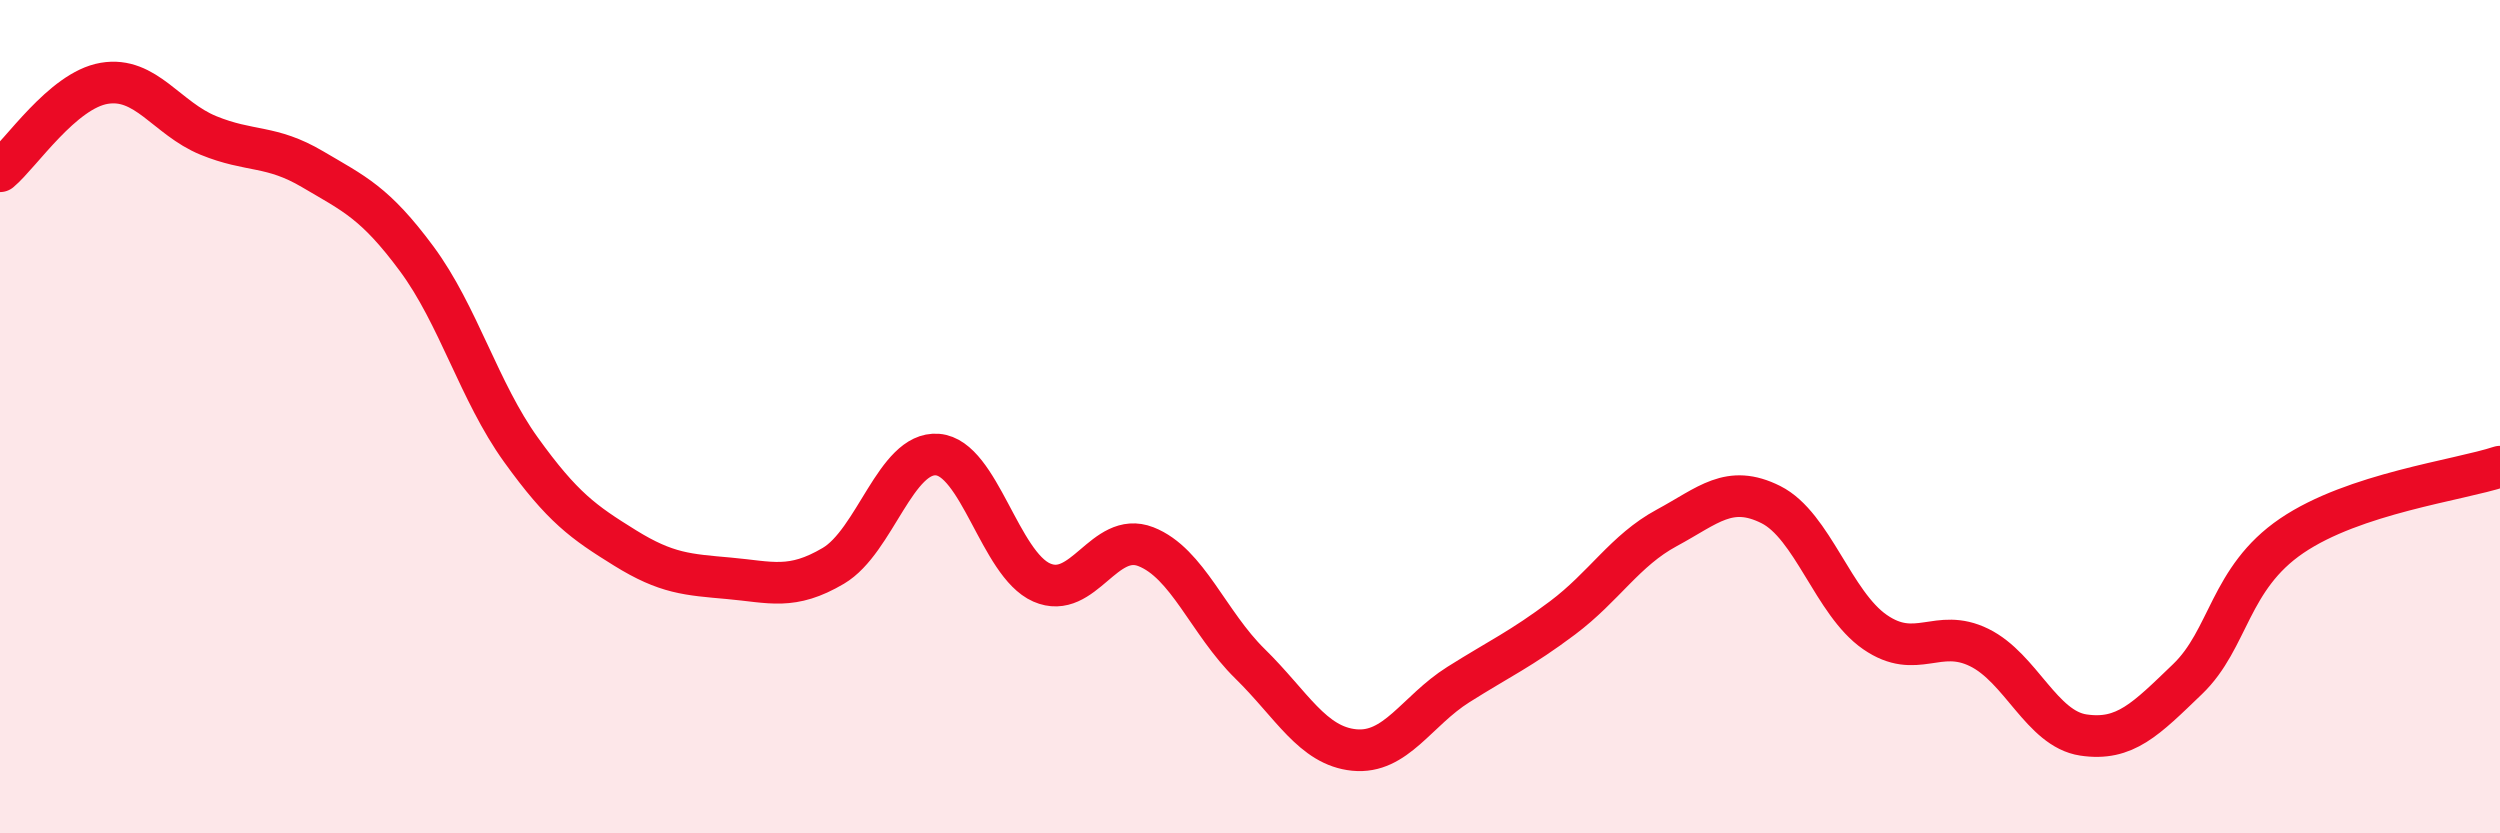
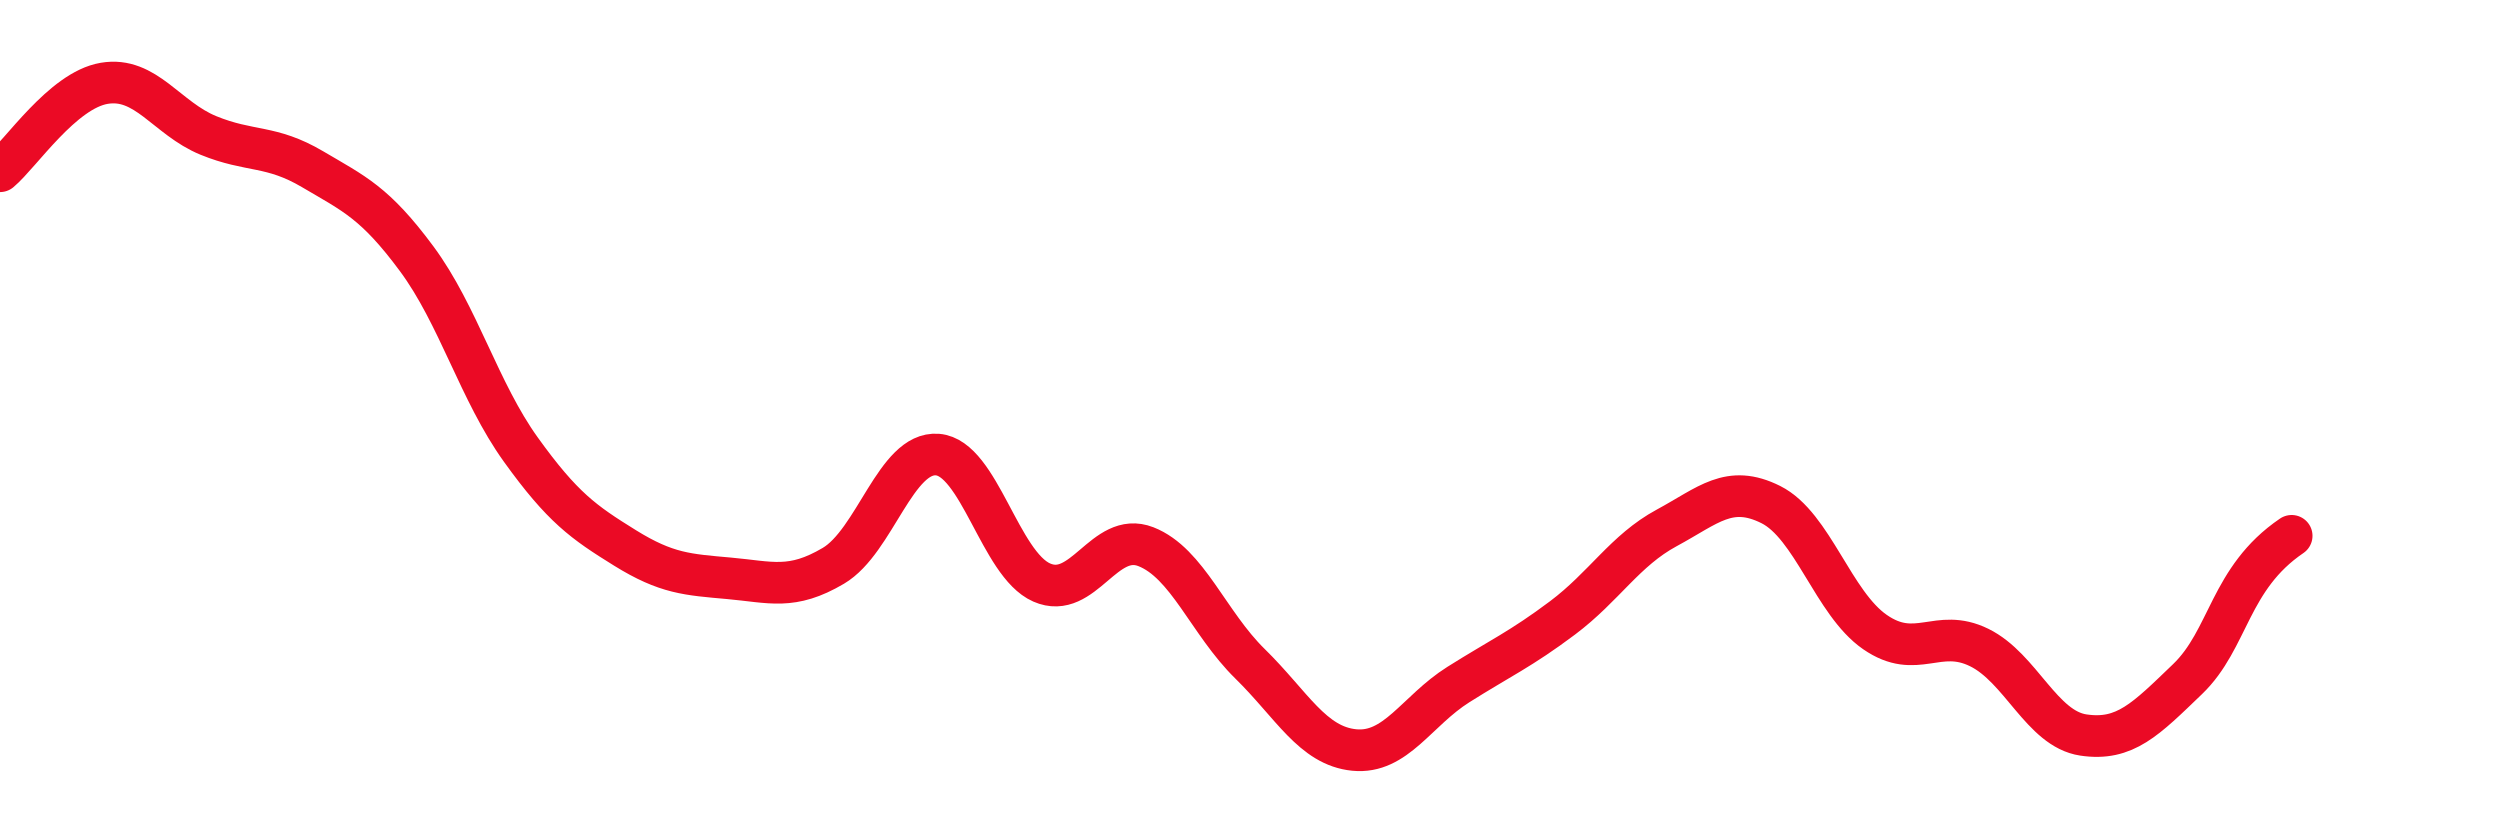
<svg xmlns="http://www.w3.org/2000/svg" width="60" height="20" viewBox="0 0 60 20">
-   <path d="M 0,4.11 C 0.5,3.69 1.5,2.17 2.5,2 C 3.5,1.83 4,2.84 5,3.25 C 6,3.66 6.5,3.47 7.5,4.06 C 8.5,4.65 9,4.86 10,6.21 C 11,7.56 11.5,9.4 12.5,10.79 C 13.5,12.18 14,12.53 15,13.15 C 16,13.77 16.5,13.79 17.5,13.88 C 18.5,13.97 19,14.17 20,13.58 C 21,12.99 21.5,10.83 22.5,10.91 C 23.5,10.99 24,13.54 25,13.98 C 26,14.42 26.5,12.73 27.5,13.12 C 28.5,13.51 29,14.95 30,15.93 C 31,16.91 31.5,17.9 32.5,18 C 33.5,18.1 34,17.06 35,16.43 C 36,15.8 36.5,15.58 37.5,14.83 C 38.5,14.08 39,13.21 40,12.67 C 41,12.13 41.5,11.61 42.5,12.11 C 43.5,12.61 44,14.48 45,15.17 C 46,15.86 46.5,15.05 47.5,15.54 C 48.5,16.03 49,17.49 50,17.64 C 51,17.79 51.5,17.26 52.5,16.3 C 53.5,15.34 53.5,13.88 55,12.86 C 56.5,11.84 59,11.53 60,11.2L60 20L0 20Z" fill="#EB0A25" opacity="0.1" stroke-linecap="round" stroke-linejoin="round" />
-   <path d="M 0,4.11 C 0.5,3.69 1.5,2.17 2.5,2 C 3.5,1.83 4,2.84 5,3.25 C 6,3.66 6.5,3.47 7.5,4.06 C 8.5,4.65 9,4.86 10,6.21 C 11,7.56 11.5,9.4 12.5,10.79 C 13.5,12.18 14,12.53 15,13.15 C 16,13.77 16.5,13.79 17.5,13.88 C 18.5,13.97 19,14.17 20,13.58 C 21,12.99 21.5,10.83 22.5,10.91 C 23.5,10.99 24,13.54 25,13.98 C 26,14.42 26.5,12.73 27.5,13.12 C 28.5,13.51 29,14.95 30,15.93 C 31,16.91 31.5,17.9 32.5,18 C 33.5,18.1 34,17.06 35,16.43 C 36,15.8 36.5,15.58 37.5,14.83 C 38.5,14.08 39,13.21 40,12.67 C 41,12.13 41.5,11.61 42.5,12.11 C 43.5,12.61 44,14.48 45,15.17 C 46,15.86 46.5,15.05 47.5,15.54 C 48.5,16.03 49,17.49 50,17.64 C 51,17.79 51.5,17.26 52.5,16.3 C 53.5,15.34 53.5,13.88 55,12.86 C 56.5,11.84 59,11.53 60,11.2" stroke="#EB0A25" stroke-width="1" fill="none" stroke-linecap="round" stroke-linejoin="round" />
+   <path d="M 0,4.11 C 0.5,3.69 1.5,2.17 2.5,2 C 3.5,1.83 4,2.84 5,3.25 C 6,3.66 6.5,3.47 7.5,4.06 C 8.5,4.65 9,4.86 10,6.21 C 11,7.56 11.5,9.4 12.5,10.79 C 13.5,12.18 14,12.53 15,13.15 C 16,13.77 16.5,13.79 17.5,13.88 C 18.5,13.97 19,14.17 20,13.58 C 21,12.99 21.5,10.83 22.5,10.91 C 23.5,10.99 24,13.54 25,13.98 C 26,14.42 26.5,12.73 27.5,13.12 C 28.5,13.51 29,14.95 30,15.93 C 31,16.91 31.5,17.9 32.5,18 C 33.5,18.1 34,17.06 35,16.43 C 36,15.8 36.5,15.58 37.5,14.83 C 38.5,14.08 39,13.21 40,12.67 C 41,12.13 41.5,11.61 42.5,12.11 C 43.5,12.61 44,14.48 45,15.17 C 46,15.86 46.5,15.05 47.5,15.54 C 48.5,16.03 49,17.49 50,17.64 C 51,17.79 51.5,17.26 52.5,16.3 C 53.5,15.34 53.5,13.88 55,12.86 " stroke="#EB0A25" stroke-width="1" fill="none" stroke-linecap="round" stroke-linejoin="round" />
</svg>